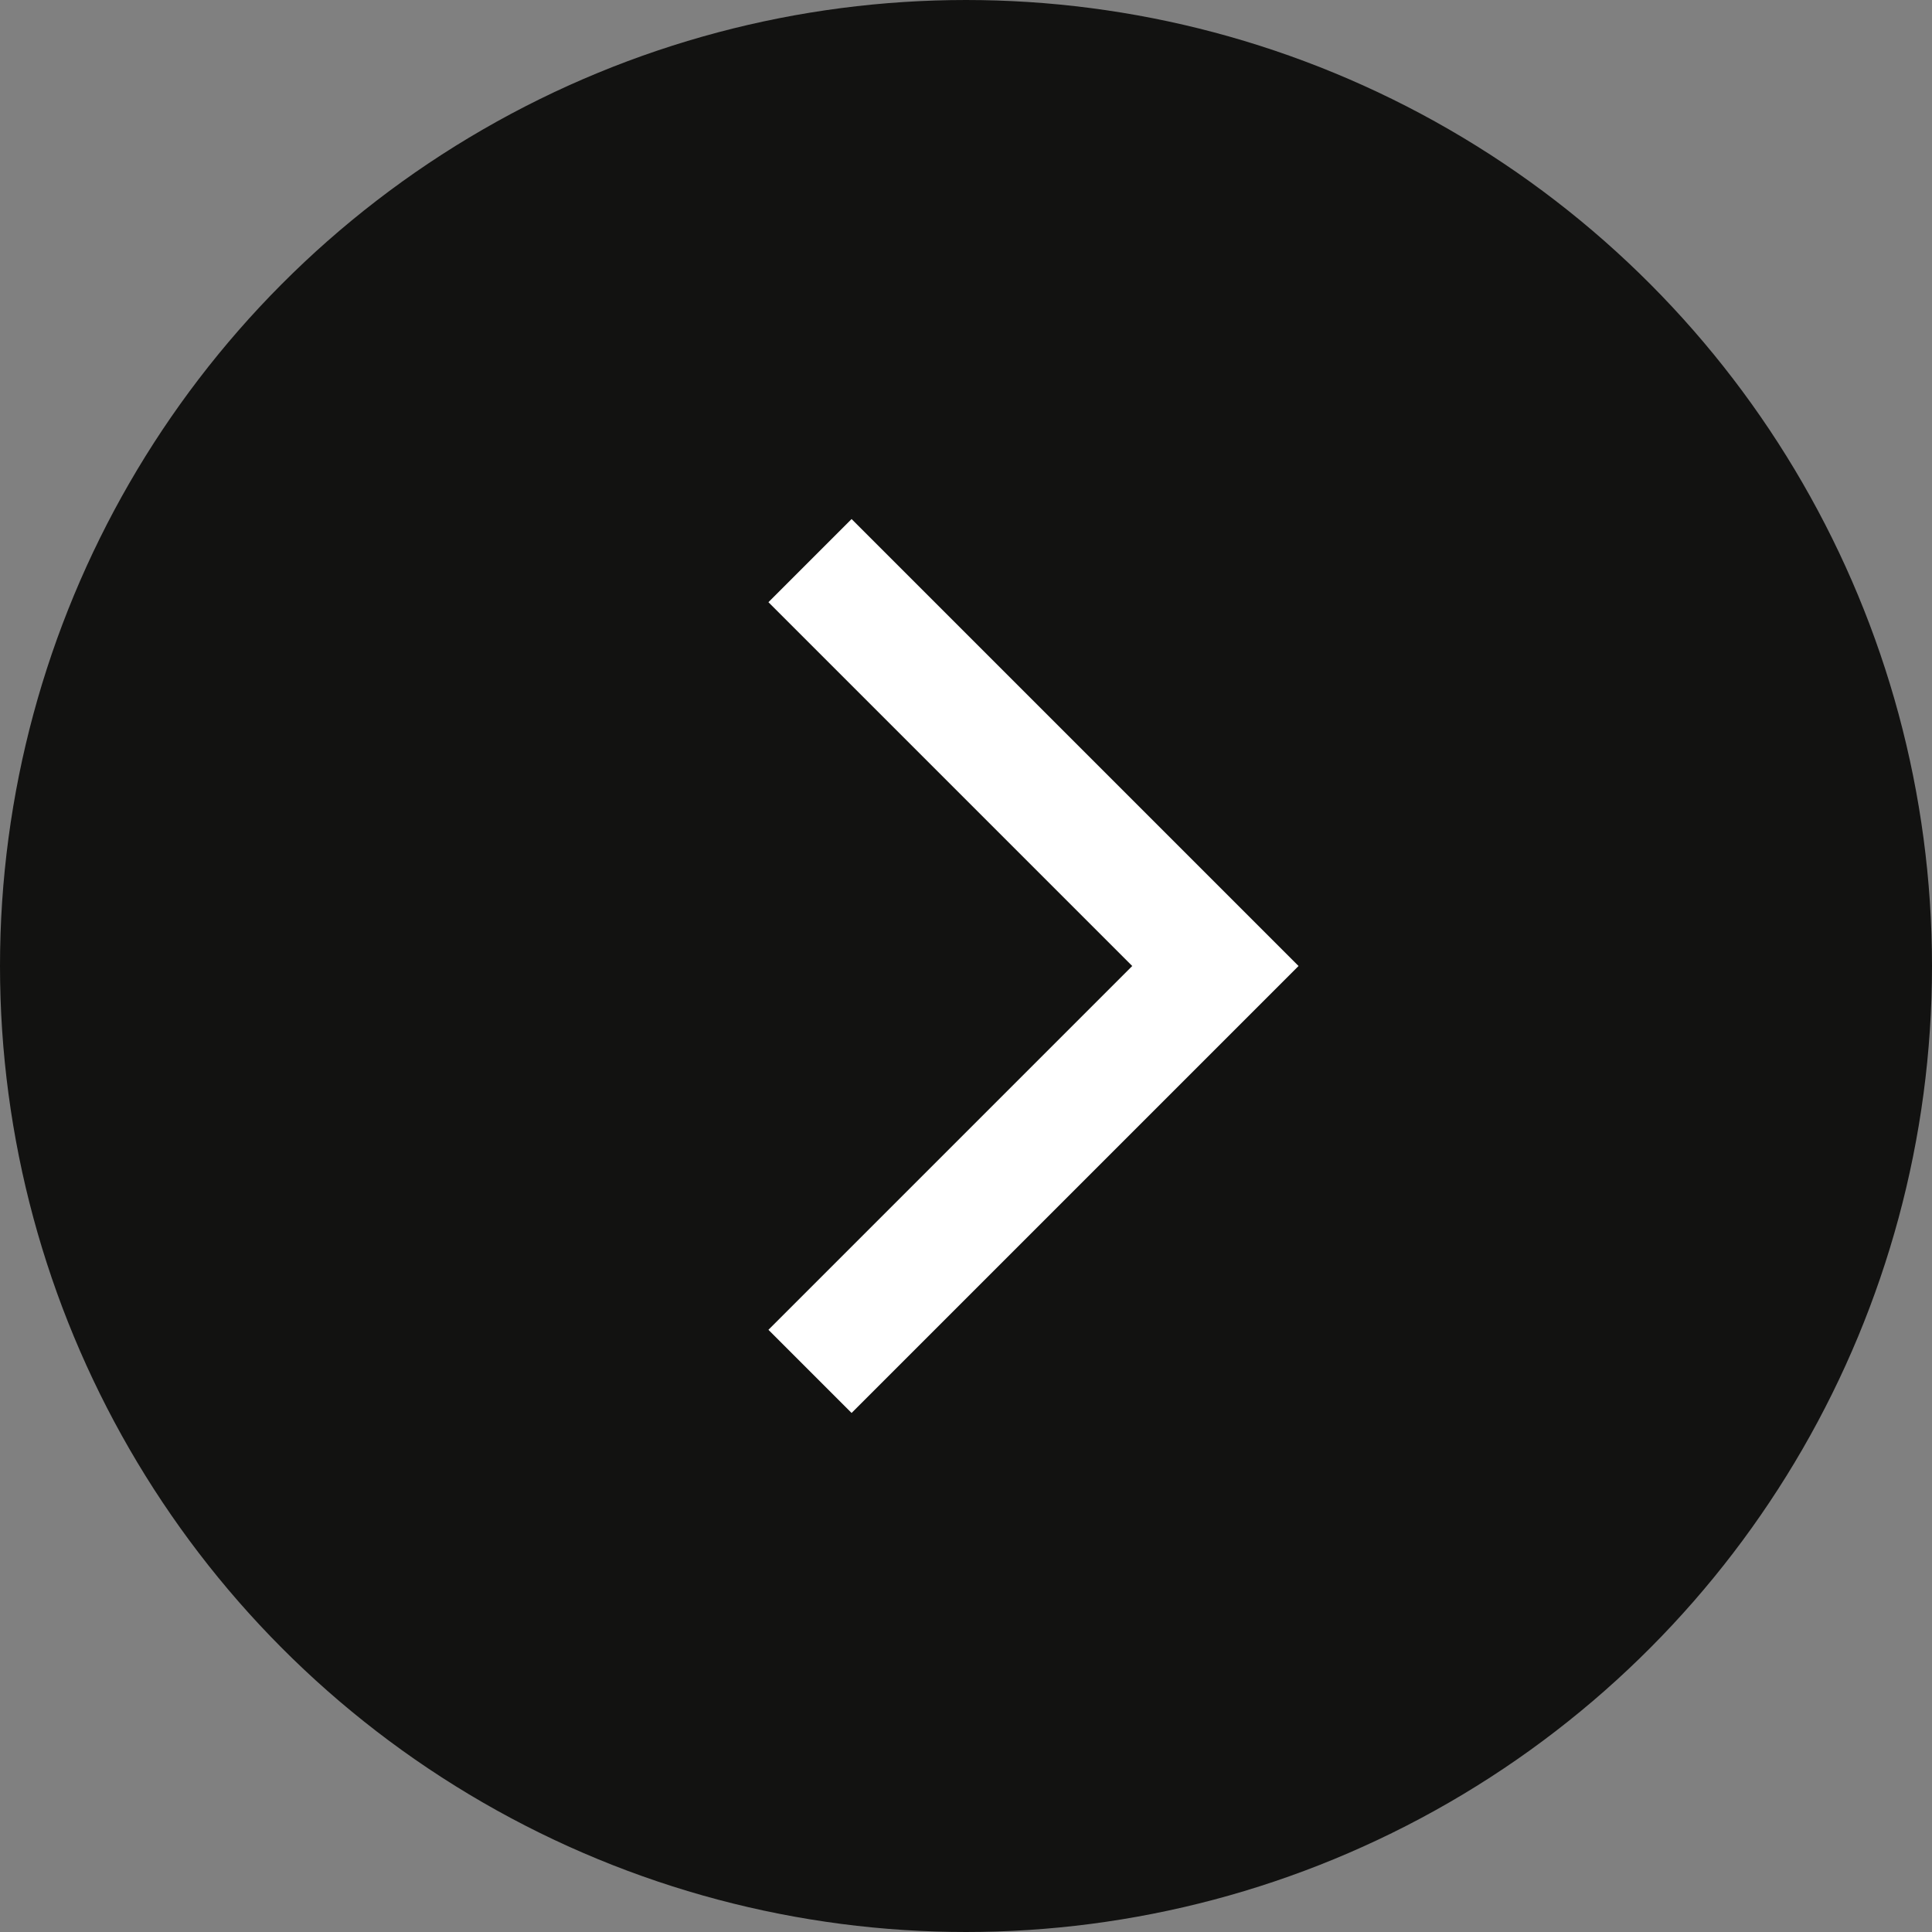
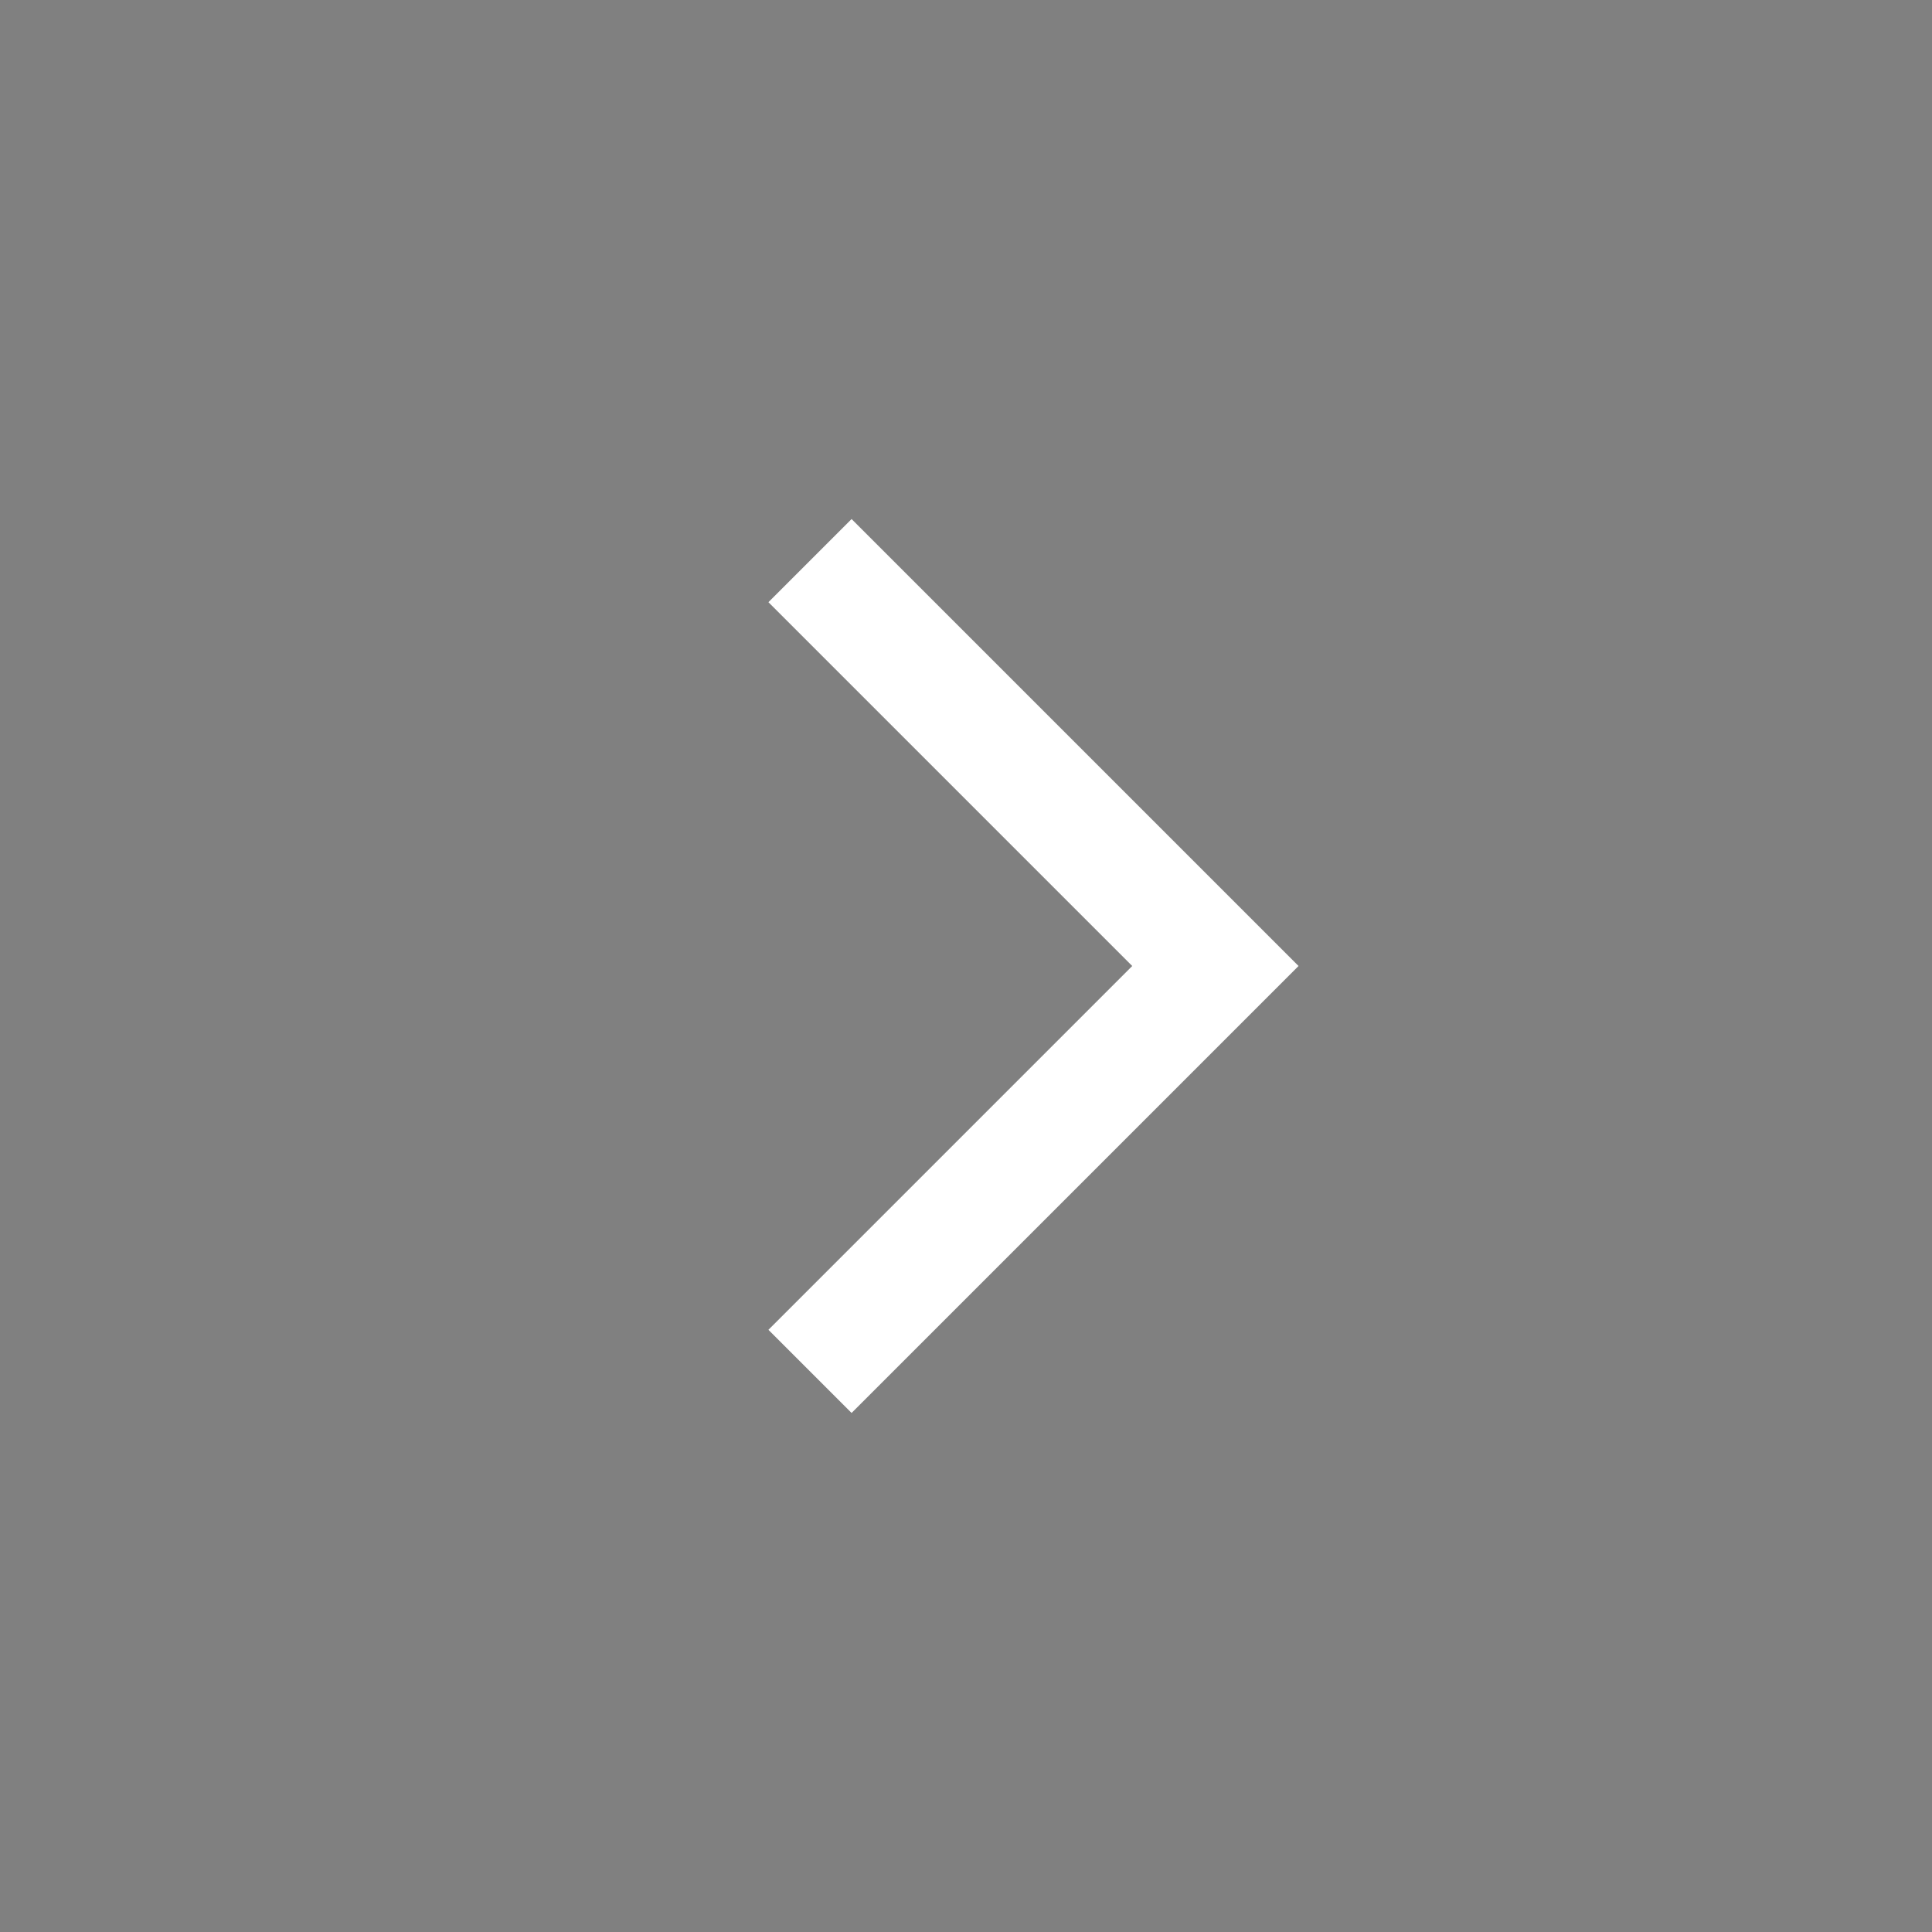
<svg xmlns="http://www.w3.org/2000/svg" width="23" height="23" viewBox="0 0 23 23">
  <rect x="0" y="0" width="23" height="23" fill="#808080" stroke="none" />
  <g id="グループ_549" data-name="グループ 549" transform="translate(-1094.669 -6769.27)">
-     <ellipse id="楕円形_30" data-name="楕円形 30" cx="11" cy="11" rx="11" ry="11" transform="translate(1095.169 6769.77)" fill="#121211" stroke="#121211" stroke-miterlimit="10" stroke-width="1" />
    <path id="パス_965" data-name="パス 965" d="M1050.292,1531.348l4.826,4.826-4.826,4.826" transform="translate(54.02 5244.596)" fill="none" stroke="#fff" stroke-miterlimit="10" stroke-width="1.4" />
  </g>
</svg>